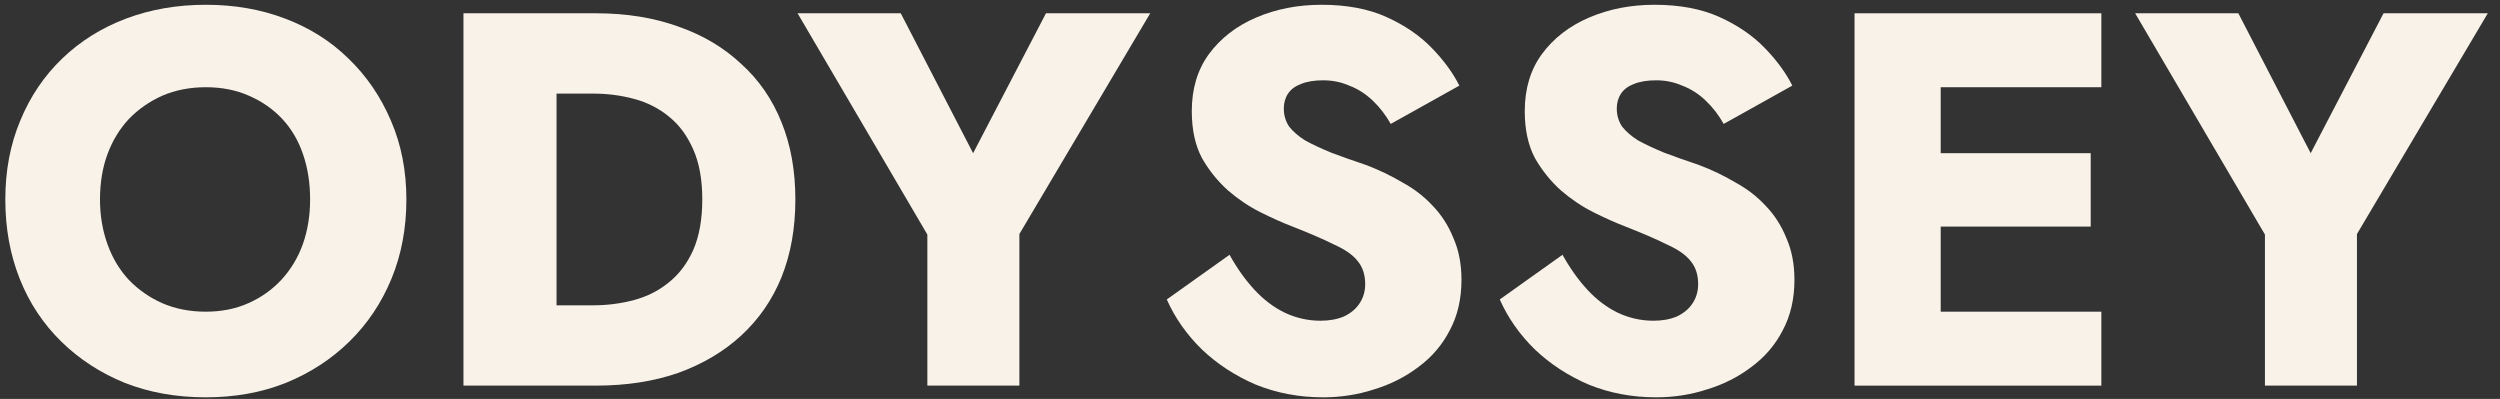
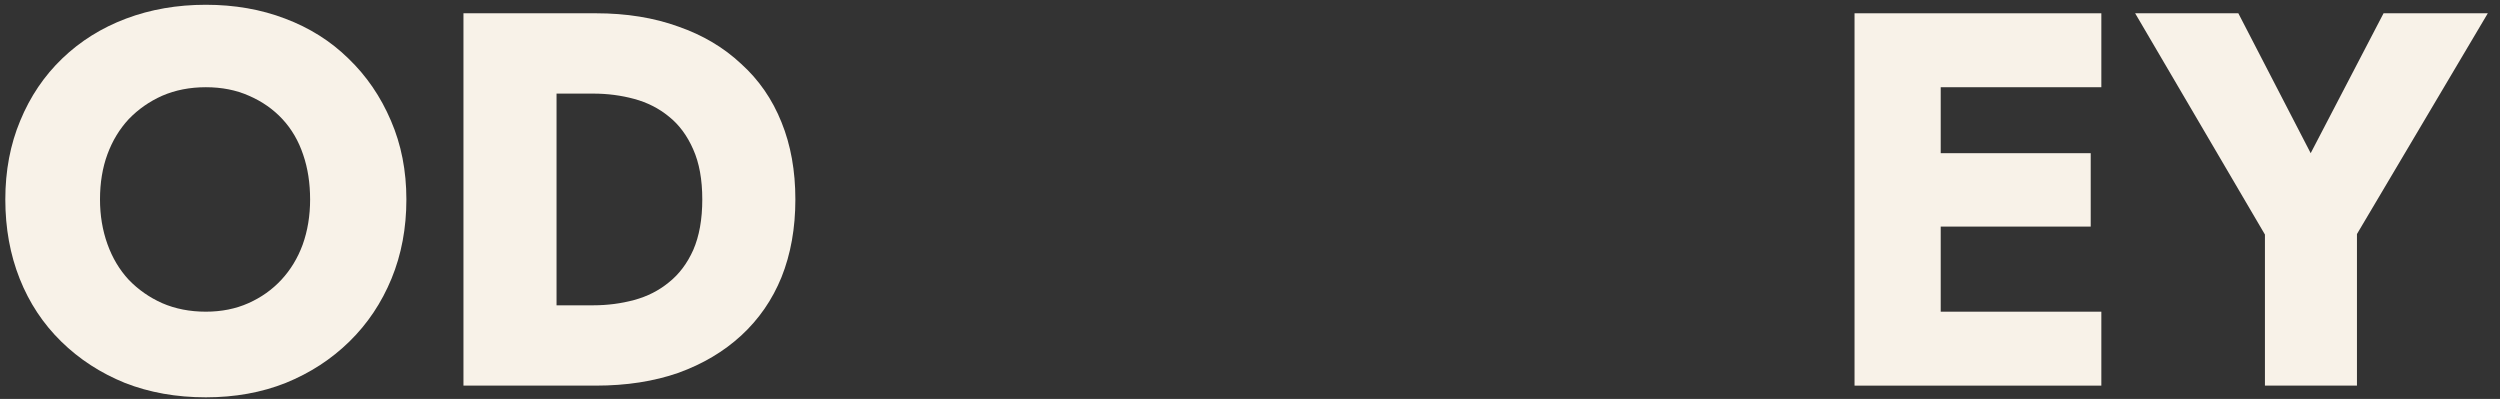
<svg xmlns="http://www.w3.org/2000/svg" fill="none" height="30" viewBox="0 0 188 30" width="188">
  <rect x="0" y="0" width="188" height="30" fill="#333333" stroke="none" />
  <g fill="#f8f2e8">
    <path d="m7.52 14.999c0-1.253.187-2.387.56-3.4.373-1.013.907-1.893 1.6-2.64.72-.747 1.56-1.333 2.52-1.76.987-.427 2.08-.64 3.28-.64s2.28.213 3.24.64c.987.427 1.827 1.013 2.52 1.76.693.747 1.213 1.64 1.56 2.68.347 1.013.52 2.133.52 3.36 0 1.227-.187 2.36-.56 3.4-.373 1.013-.907 1.893-1.6 2.64-.693.747-1.52 1.333-2.48 1.76-.96.427-2.027.64-3.2.64-1.2 0-2.293-.213-3.28-.64-.96-.427-1.8-1.013-2.52-1.76-.693-.747-1.227-1.64-1.6-2.68s-.56-2.16-.56-3.36zm-7.12 0c0 2.16.36 4.147 1.08 5.96.72 1.813 1.76 3.387 3.12 4.72 1.36 1.333 2.96 2.373 4.8 3.12 1.84.72 3.867 1.08 6.08 1.08 2.187 0 4.187-.36 6-1.08 1.84-.747 3.44-1.787 4.8-3.12 1.36-1.333 2.413-2.907 3.16-4.72.747-1.813 1.12-3.8 1.12-5.96s-.387-4.133-1.16-5.92c-.773-1.813-1.84-3.373-3.2-4.68-1.333-1.307-2.92-2.307-4.76-3-1.813-.693-3.8-1.04-5.96-1.04s-4.16.347-6 1.04c-1.84.693-3.44 1.693-4.8 3-1.36 1.307-2.413 2.867-3.16 4.68-.747 1.787-1.12 3.76-1.12 5.92z" />
    <path d="m34.852.999v28h7v-28zm9.96 28c2.293 0 4.36-.32 6.2-.96 1.84-.667 3.413-1.6 4.72-2.8 1.333-1.227 2.347-2.693 3.04-4.4.693-1.733 1.04-3.68 1.04-5.84s-.347-4.093-1.04-5.8c-.693-1.733-1.707-3.2-3.04-4.4-1.307-1.227-2.88-2.16-4.72-2.8-1.84-.667-3.907-1-6.2-1h-5.52v6.04h5.32c1.067 0 2.093.133 3.08.4.987.267 1.853.707 2.6 1.32.773.613 1.387 1.44 1.84 2.48.453 1.013.68 2.267.68 3.76 0 1.493-.227 2.76-.68 3.8-.453 1.013-1.067 1.827-1.84 2.44-.747.613-1.613 1.053-2.6 1.32-.987.267-2.013.4-3.08.4h-5.32v6.04z" />
-     <path d="m78.657.999-5.48 10.52-5.44-10.52h-7.76l9.76 16.64v11.36h6.92v-11.4l9.84-16.6z" />
-     <path d="m92.463 19.159-4.72 3.36c.613 1.387 1.493 2.64 2.64 3.76 1.147 1.093 2.493 1.973 4.04 2.64 1.573.64 3.267.96 5.08.96 1.334 0 2.614-.2 3.84-.6 1.227-.373 2.334-.933 3.32-1.68 1.014-.747 1.8-1.667 2.36-2.76.587-1.093.88-2.36.88-3.8 0-1.173-.2-2.213-.6-3.12-.373-.933-.893-1.747-1.56-2.44-.64-.693-1.4-1.28-2.28-1.76-.853-.507-1.773-.947-2.76-1.32-.96-.32-1.826-.627-2.6-.92-.773-.32-1.427-.627-1.96-.92-.507-.32-.907-.667-1.2-1.04-.267-.4-.4-.853-.4-1.36 0-.427.107-.8.32-1.12.213-.32.533-.56.96-.72.453-.187 1.013-.28 1.68-.28.694 0 1.347.133 1.96.4.64.24 1.227.613 1.76 1.12.534.507.987 1.093 1.36 1.76l5.16-2.88c-.48-.96-1.173-1.907-2.08-2.84-.906-.933-2.04-1.707-3.4-2.32-1.36-.613-2.986-.92-4.88-.92-1.787 0-3.427.32-4.92.96-1.493.64-2.68 1.56-3.56 2.76-.853 1.173-1.28 2.6-1.28 4.28 0 1.387.253 2.56.76 3.52.533.933 1.187 1.747 1.96 2.44.773.667 1.587 1.213 2.44 1.64.853.427 1.627.773 2.32 1.04 1.36.533 2.44 1 3.24 1.4.827.373 1.414.787 1.76 1.24.374.453.56 1.027.56 1.72 0 .56-.146 1.053-.44 1.48-.266.4-.653.72-1.16.96-.506.213-1.093.32-1.76.32-.933 0-1.827-.2-2.68-.6-.827-.4-1.587-.973-2.28-1.72-.693-.747-1.32-1.627-1.88-2.64z" />
-     <path d="m117.502 19.159-4.72 3.36c.614 1.387 1.494 2.64 2.64 3.76 1.147 1.093 2.494 1.973 4.04 2.64 1.574.64 3.267.96 5.08.96 1.334 0 2.614-.2 3.84-.6 1.227-.373 2.334-.933 3.32-1.68 1.014-.747 1.8-1.667 2.36-2.76.587-1.093.88-2.36.88-3.8 0-1.173-.2-2.213-.6-3.12-.373-.933-.893-1.747-1.56-2.44-.64-.693-1.4-1.28-2.28-1.76-.853-.507-1.773-.947-2.76-1.32-.96-.32-1.826-.627-2.6-.92-.773-.32-1.426-.627-1.96-.92-.506-.32-.906-.667-1.2-1.04-.266-.4-.4-.853-.4-1.36 0-.427.107-.8.32-1.12.214-.32.534-.56.96-.72.454-.187 1.014-.28 1.68-.28.694 0 1.347.133 1.96.4.64.24 1.227.613 1.76 1.12.534.507.987 1.093 1.36 1.76l5.16-2.88c-.48-.96-1.173-1.907-2.08-2.84-.906-.933-2.04-1.707-3.4-2.32-1.36-.613-2.986-.92-4.88-.92-1.786 0-3.426.32-4.92.96-1.493.64-2.68 1.56-3.56 2.76-.853 1.173-1.28 2.6-1.28 4.28 0 1.387.254 2.56.76 3.52.534.933 1.187 1.747 1.96 2.44.774.667 1.587 1.213 2.44 1.64.854.427 1.627.773 2.32 1.04 1.36.533 2.44 1 3.24 1.4.827.373 1.414.787 1.76 1.24.374.453.56 1.027.56 1.72 0 .56-.146 1.053-.44 1.48-.266.4-.653.72-1.16.96-.506.213-1.093.32-1.76.32-.933 0-1.826-.2-2.68-.6-.826-.4-1.586-.973-2.28-1.72-.693-.747-1.32-1.627-1.88-2.64z" />
    <path d="m143.901 28.999h14.12v-5.56h-14.12zm0-22.44h14.12v-5.56h-14.12zm0 10.48h13.32v-5.52h-13.32zm-4.44-16.04v28h6.48v-28z" />
    <path d="m179.243.999-5.48 10.52-5.44-10.52h-7.76l9.76 16.64v11.36h6.92v-11.4l9.84-16.6z" />
  </g>
</svg>